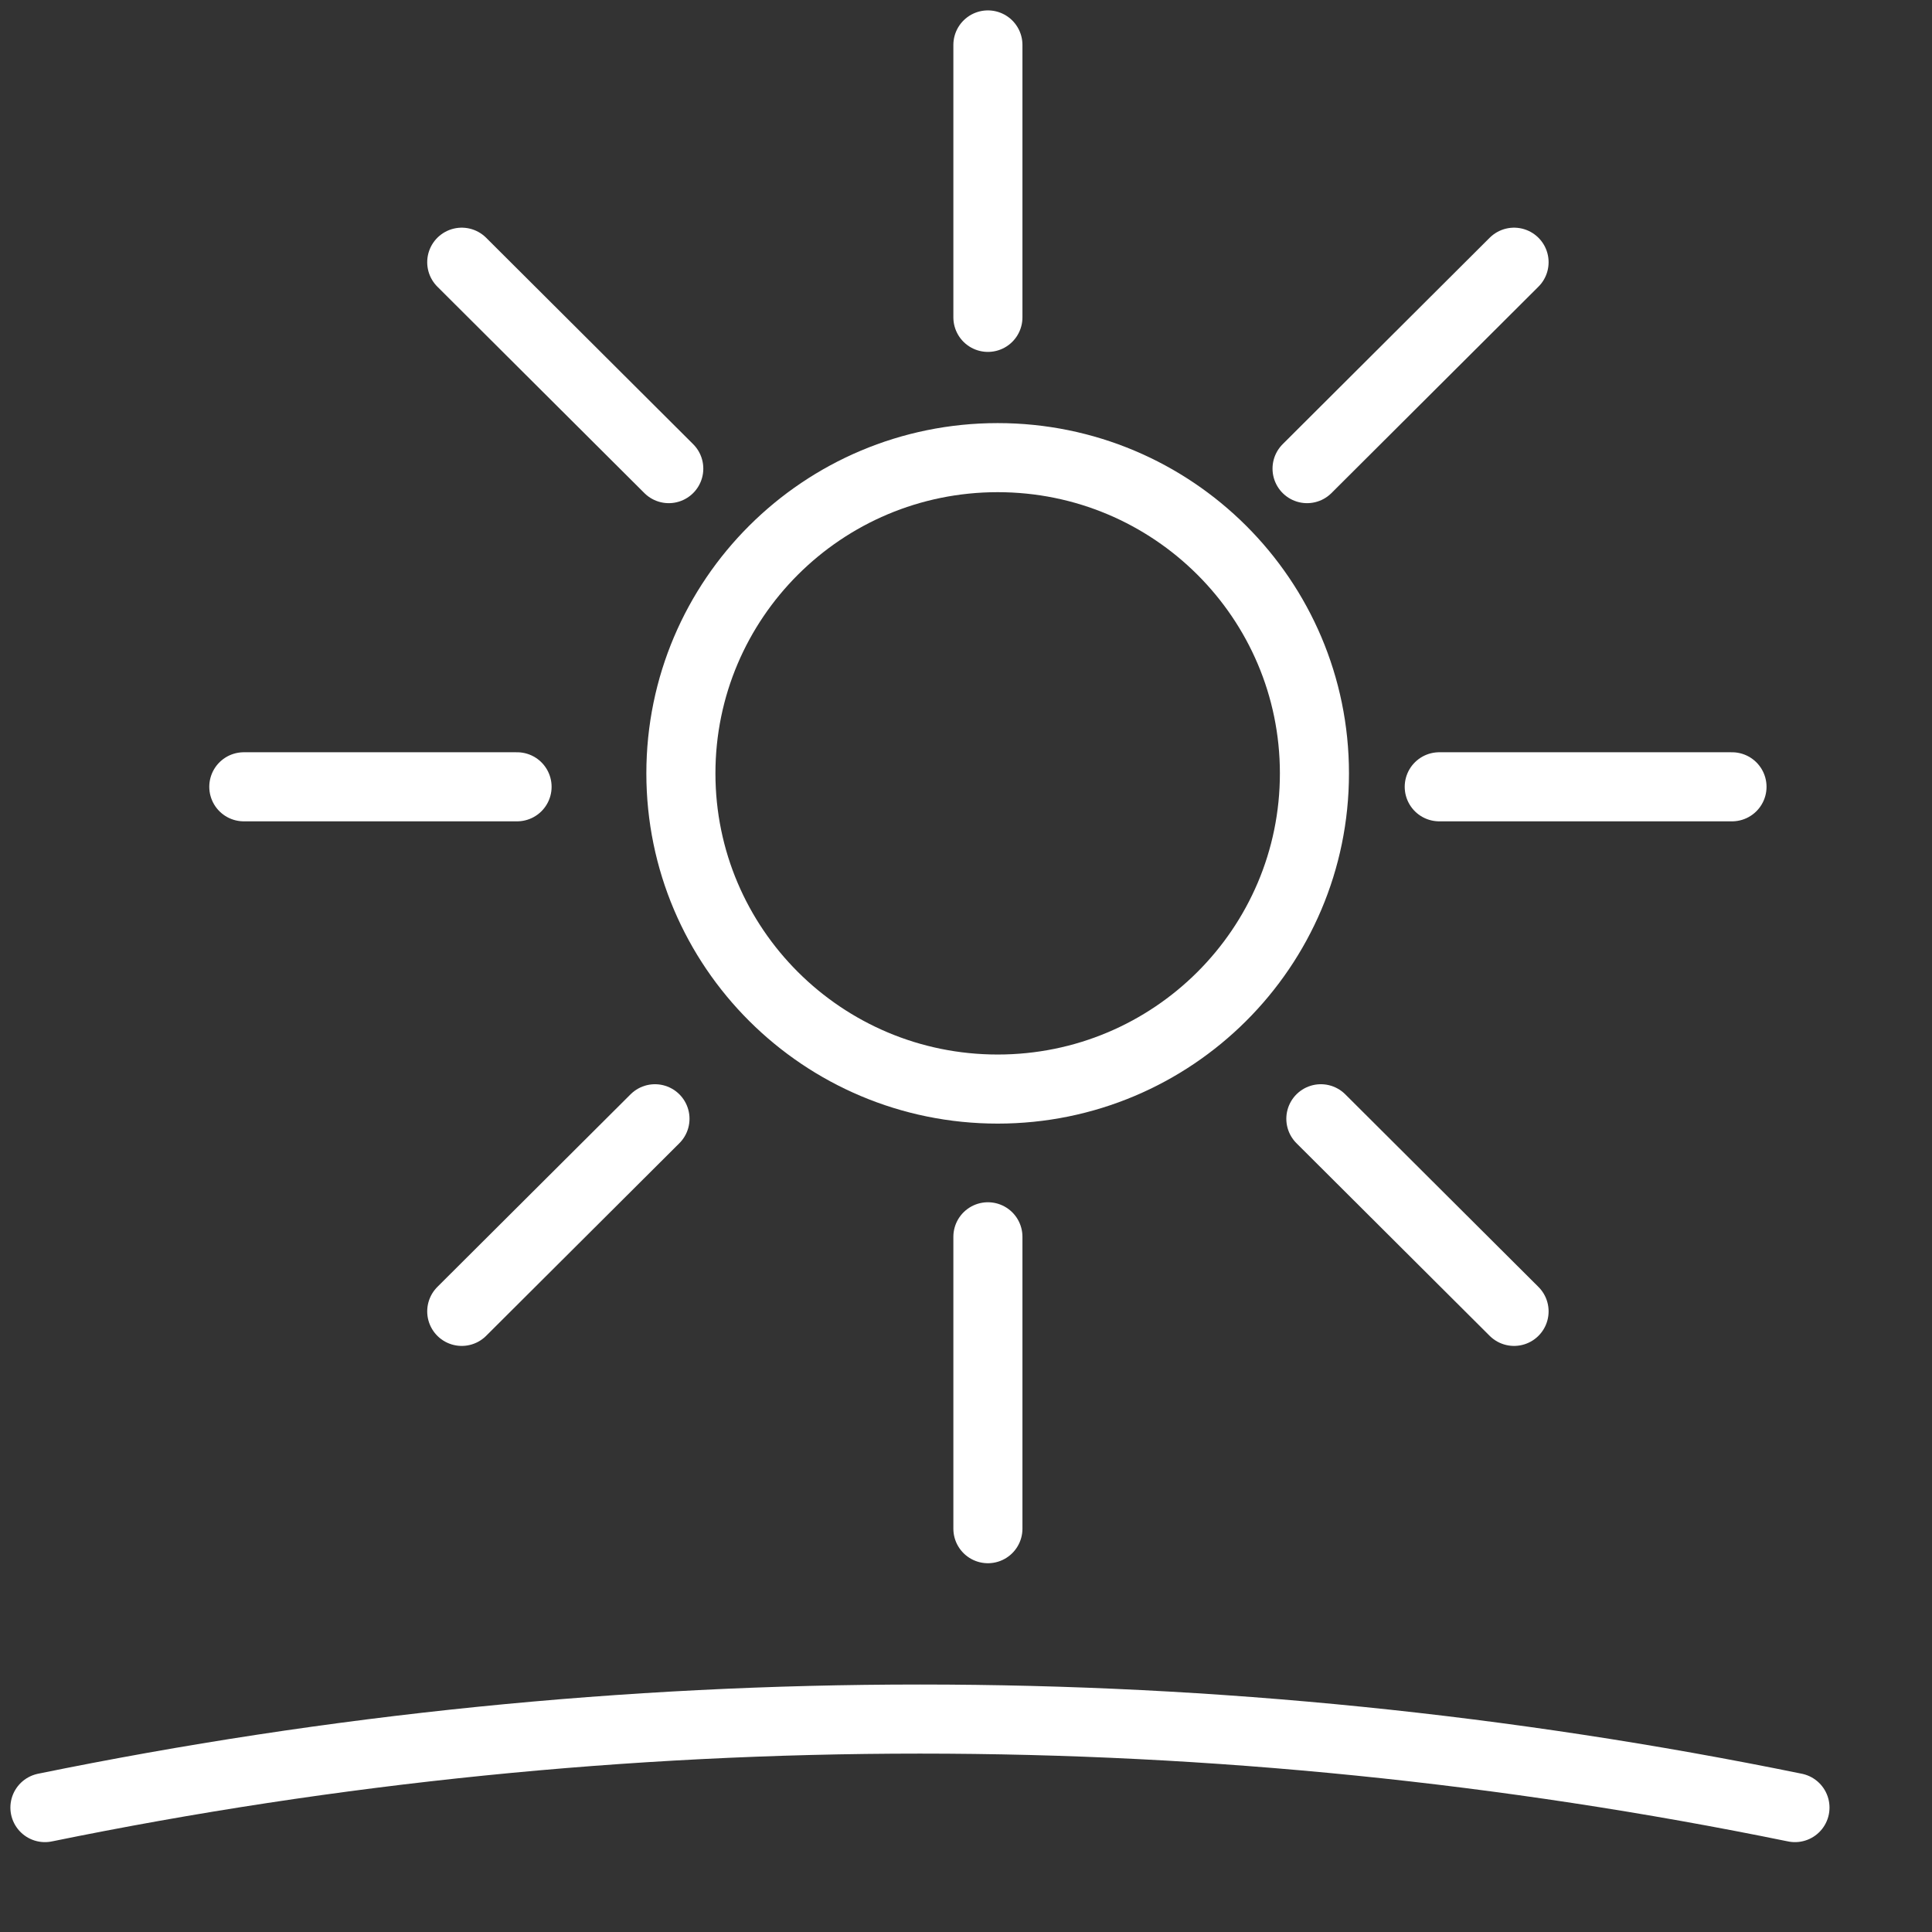
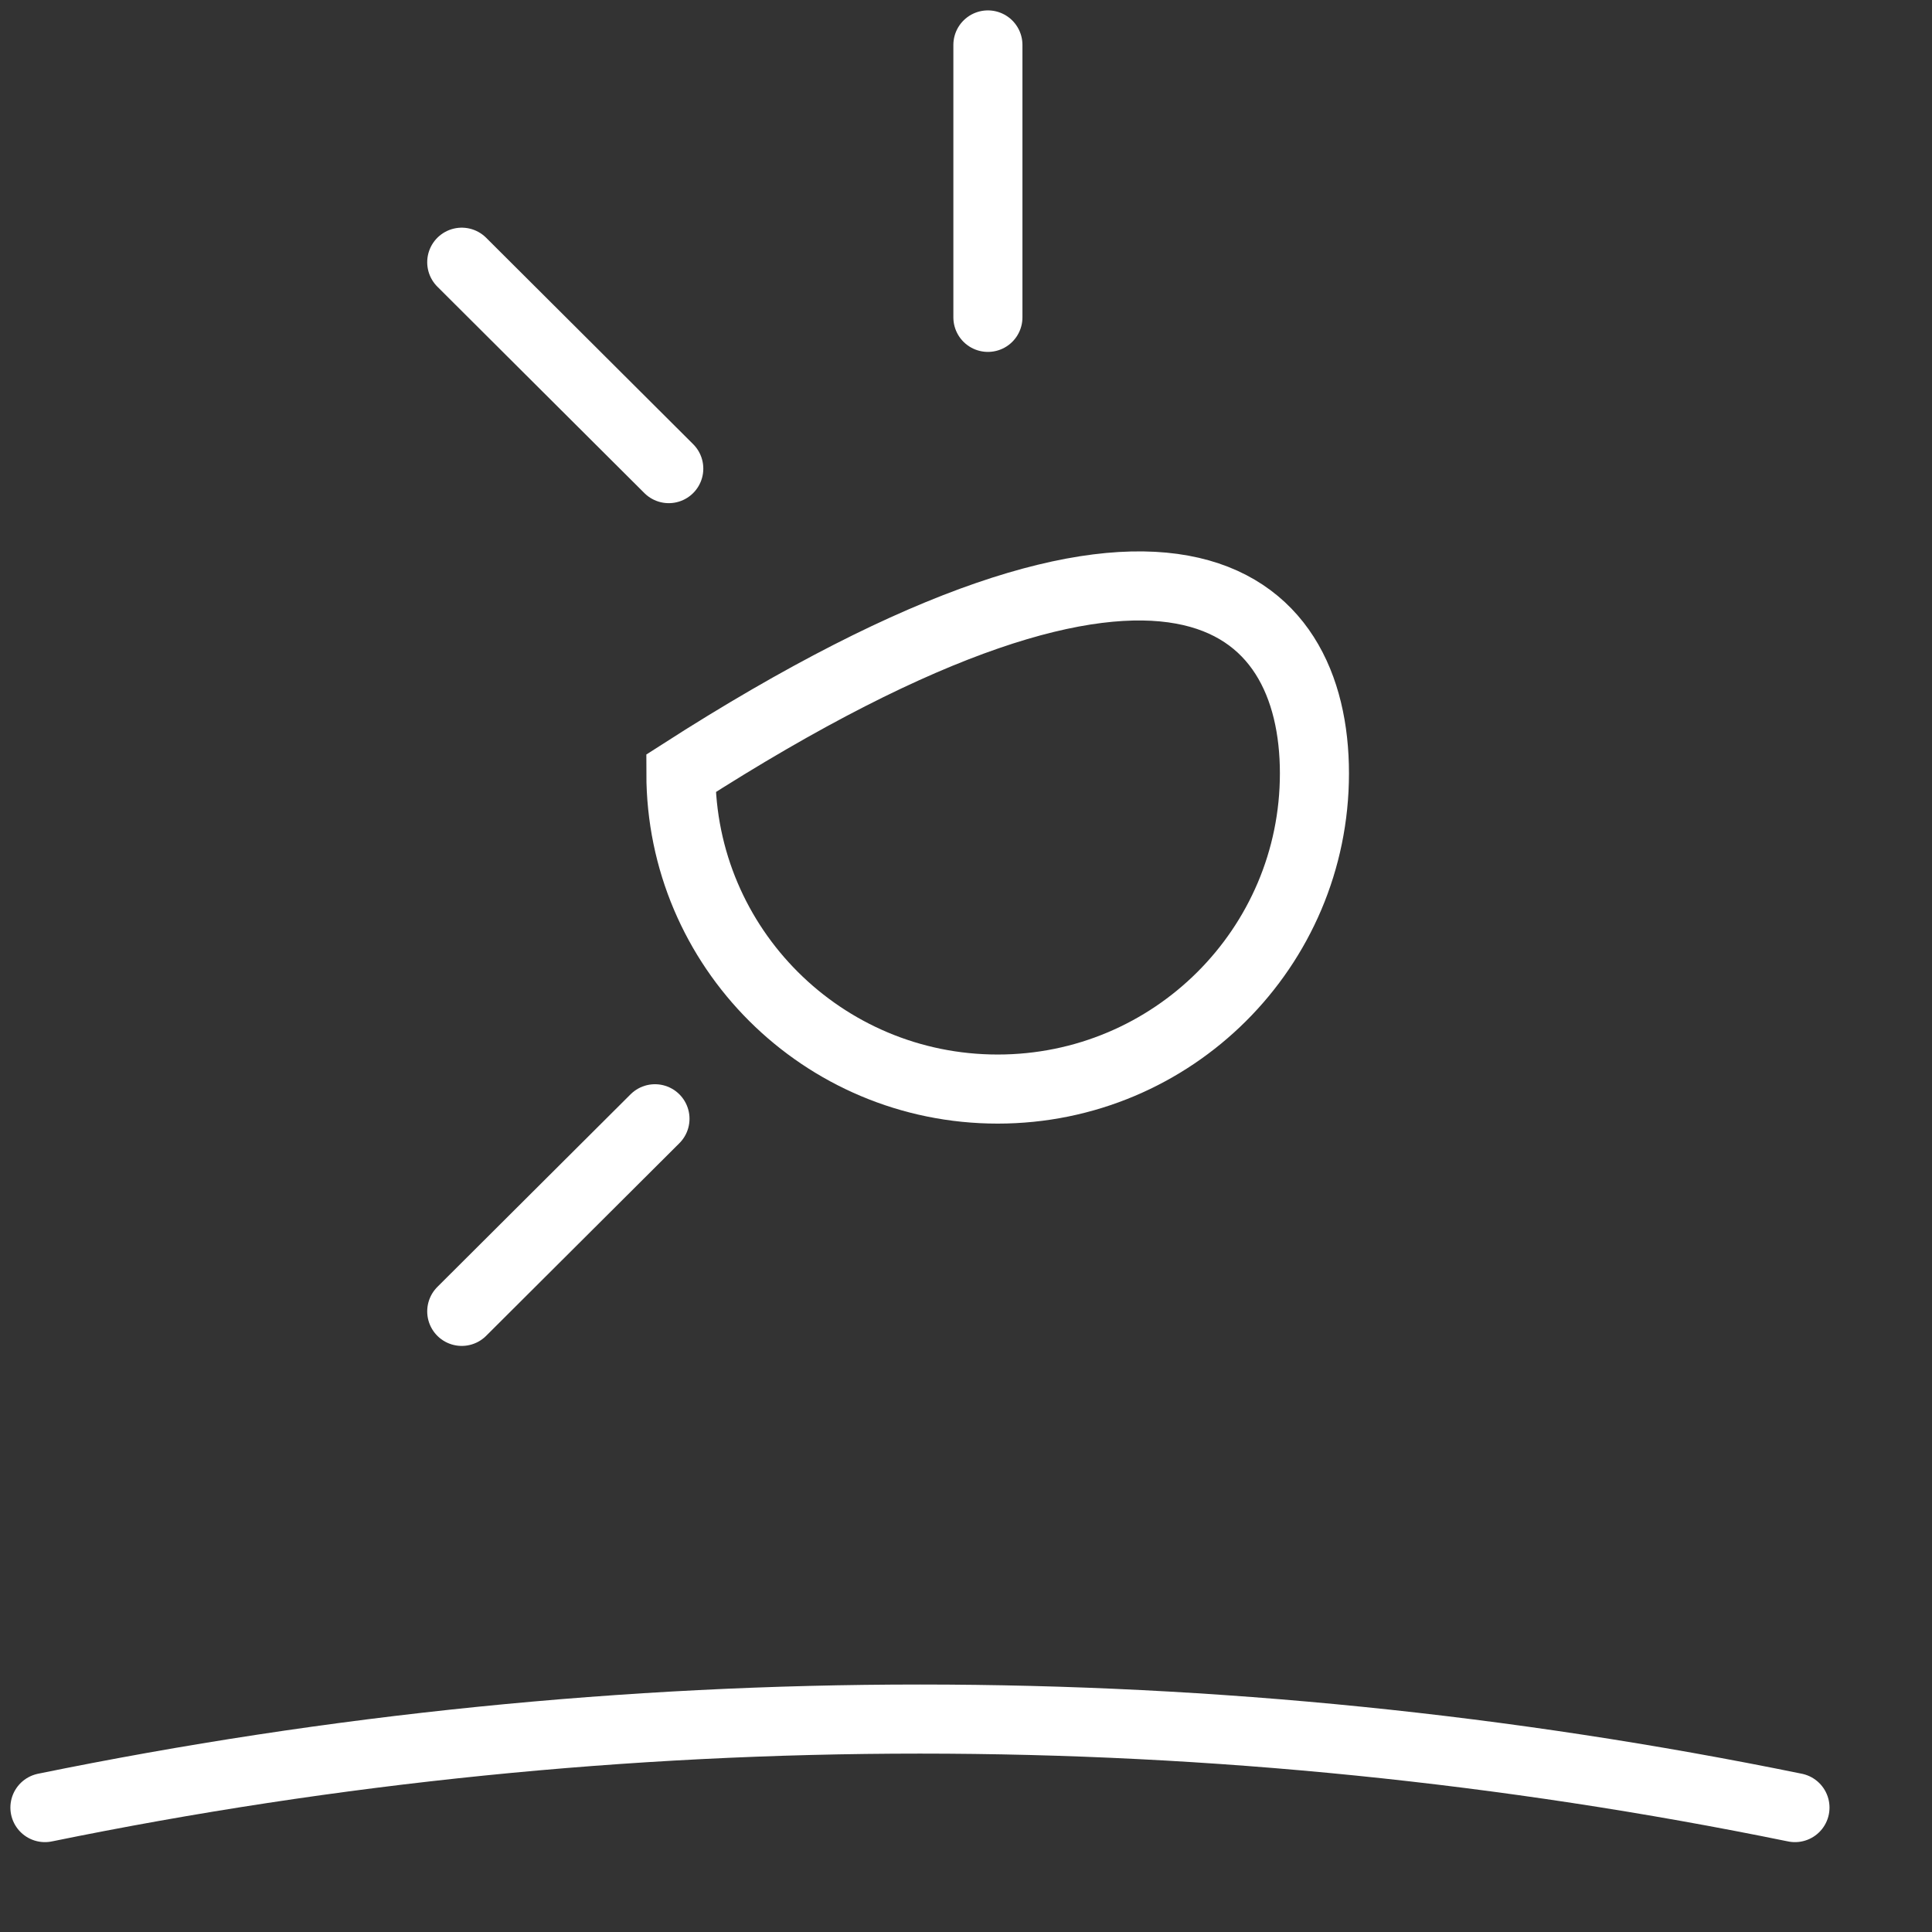
<svg xmlns="http://www.w3.org/2000/svg" width="86" height="86" viewBox="0 0 86 86" fill="none">
  <rect x="0" y="0" width="86" height="86" fill="#333333" stroke="none" />
-   <path d="M58.51 34.425C58.51 42.182 52.202 48.478 44.41 48.478C36.618 48.478 30.309 42.182 30.309 34.425C30.309 26.667 36.618 20.371 44.41 20.371C52.202 20.371 58.51 26.667 58.51 34.425Z" stroke="white" stroke-width="3.075" />
+   <path d="M58.51 34.425C58.51 42.182 52.202 48.478 44.41 48.478C36.618 48.478 30.309 42.182 30.309 34.425C52.202 20.371 58.51 26.667 58.51 34.425Z" stroke="white" stroke-width="3.075" />
  <path d="M43.975 14.127L43.975 2" stroke="white" stroke-width="3.075" stroke-linecap="round" />
-   <path d="M23.016 35.023L10.853 35.023" stroke="white" stroke-width="3.075" stroke-linecap="round" />
  <path d="M29.155 49.8L20.554 58.374" stroke="white" stroke-width="3.075" stroke-linecap="round" />
-   <path d="M58.796 49.8L67.396 58.374" stroke="white" stroke-width="3.075" stroke-linecap="round" />
-   <path d="M43.975 68.047V55.054" stroke="white" stroke-width="3.075" stroke-linecap="round" />
-   <path d="M77.097 35.023L64.066 35.023" stroke="white" stroke-width="3.075" stroke-linecap="round" />
-   <path d="M67.396 11.672L58.182 20.86" stroke="white" stroke-width="3.075" stroke-linecap="round" />
  <path d="M20.554 11.672L29.769 20.86" stroke="white" stroke-width="3.075" stroke-linecap="round" />
  <path d="M2 80.462V80.462C27.701 75.208 54.199 75.208 79.9 80.462V80.462" stroke="white" stroke-width="3.075" stroke-linecap="round" />
</svg>